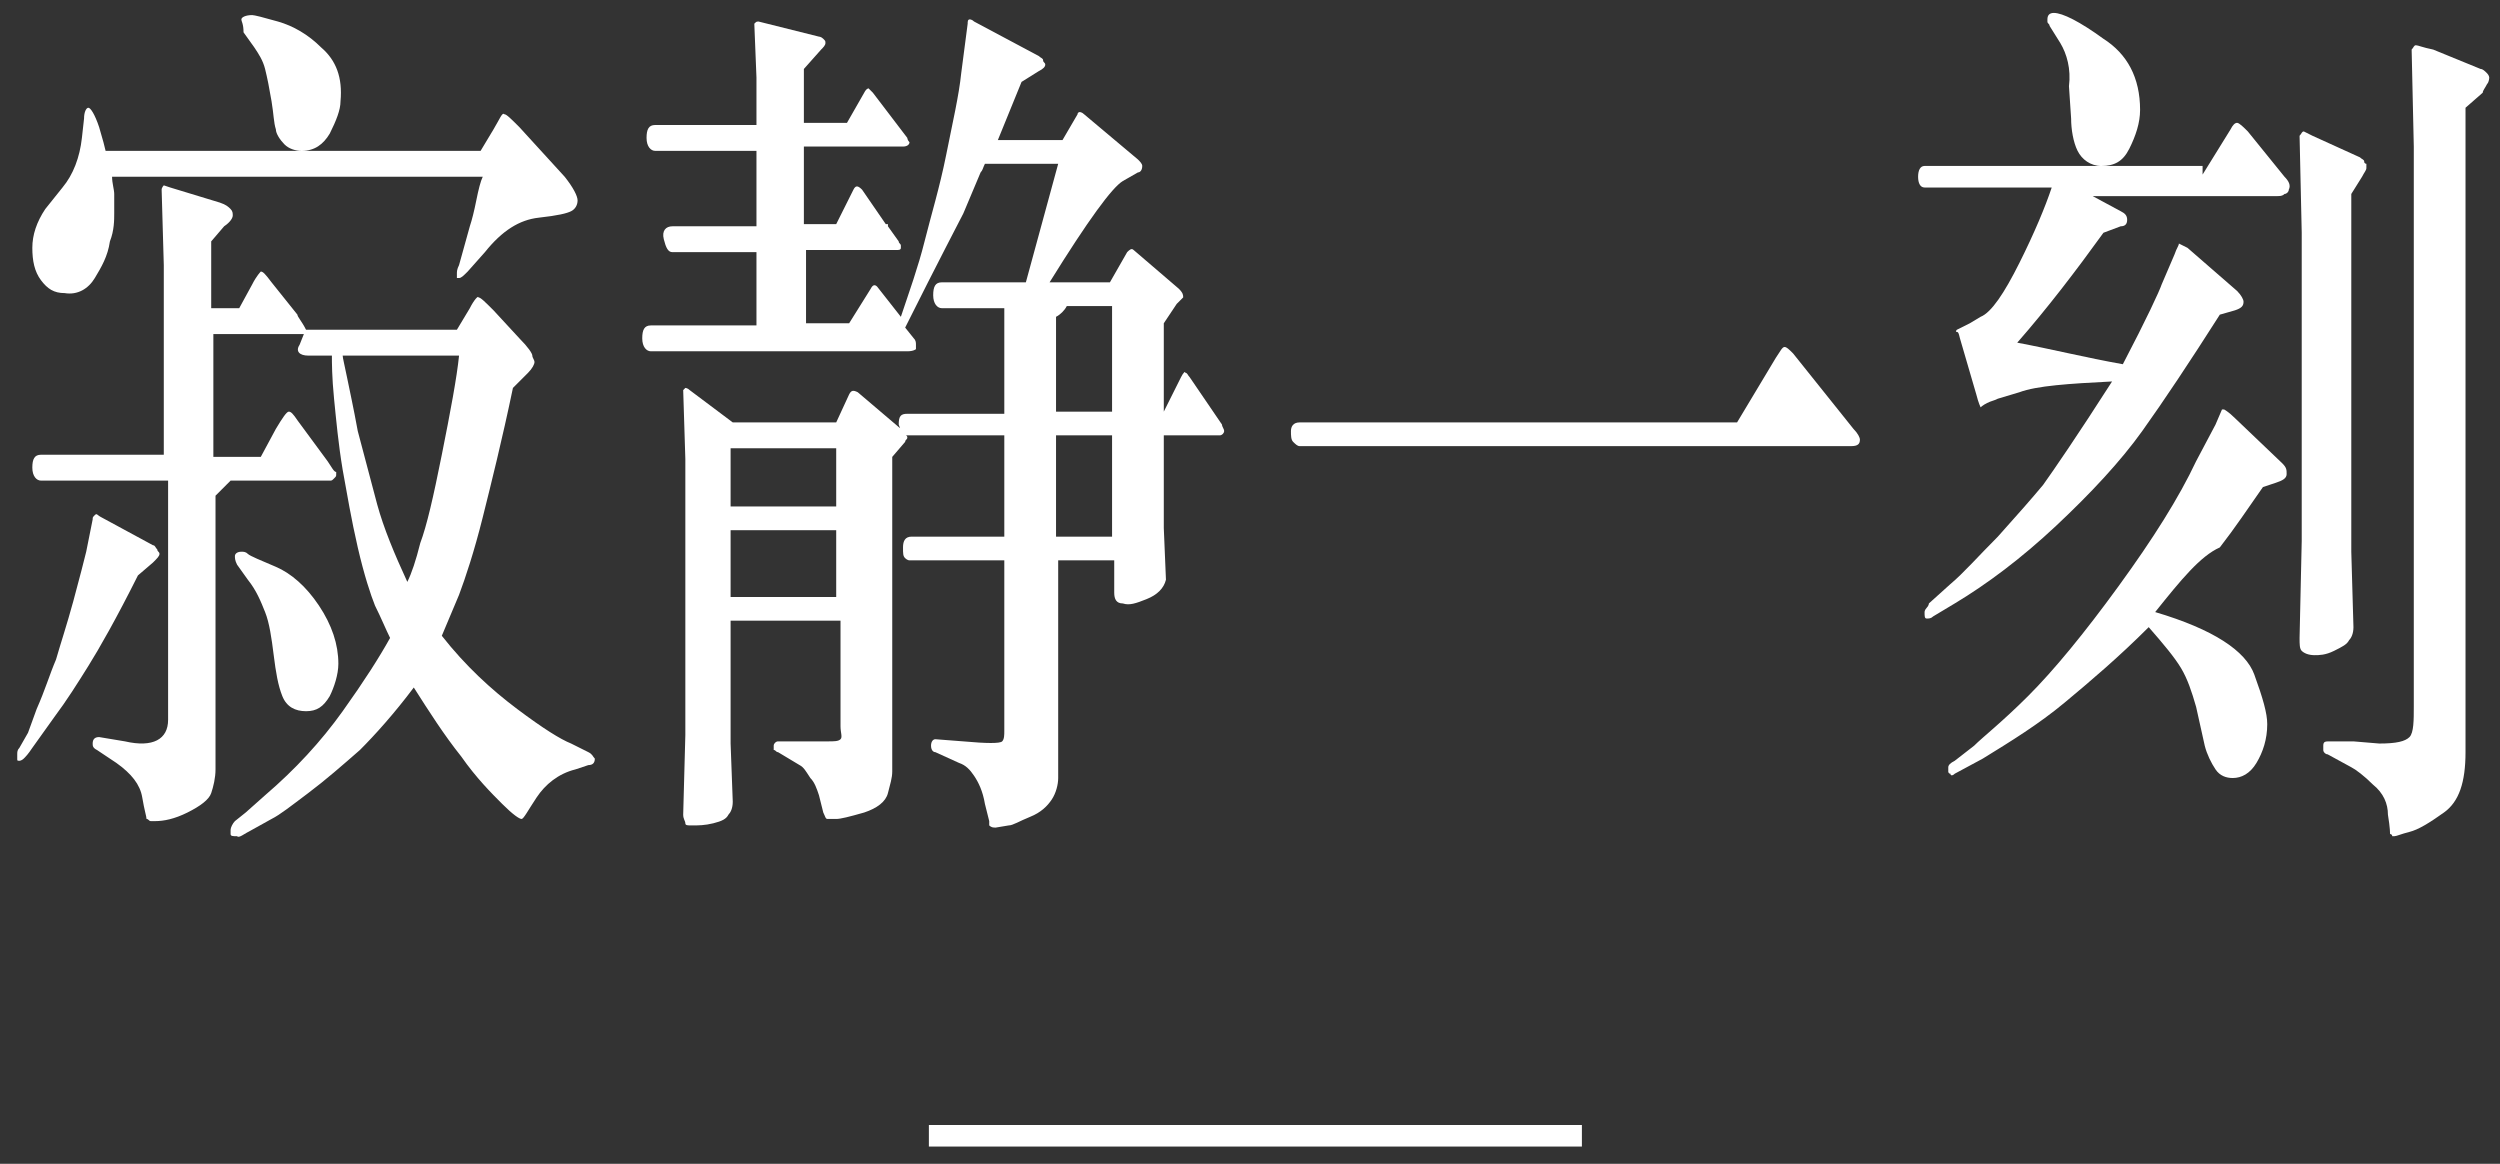
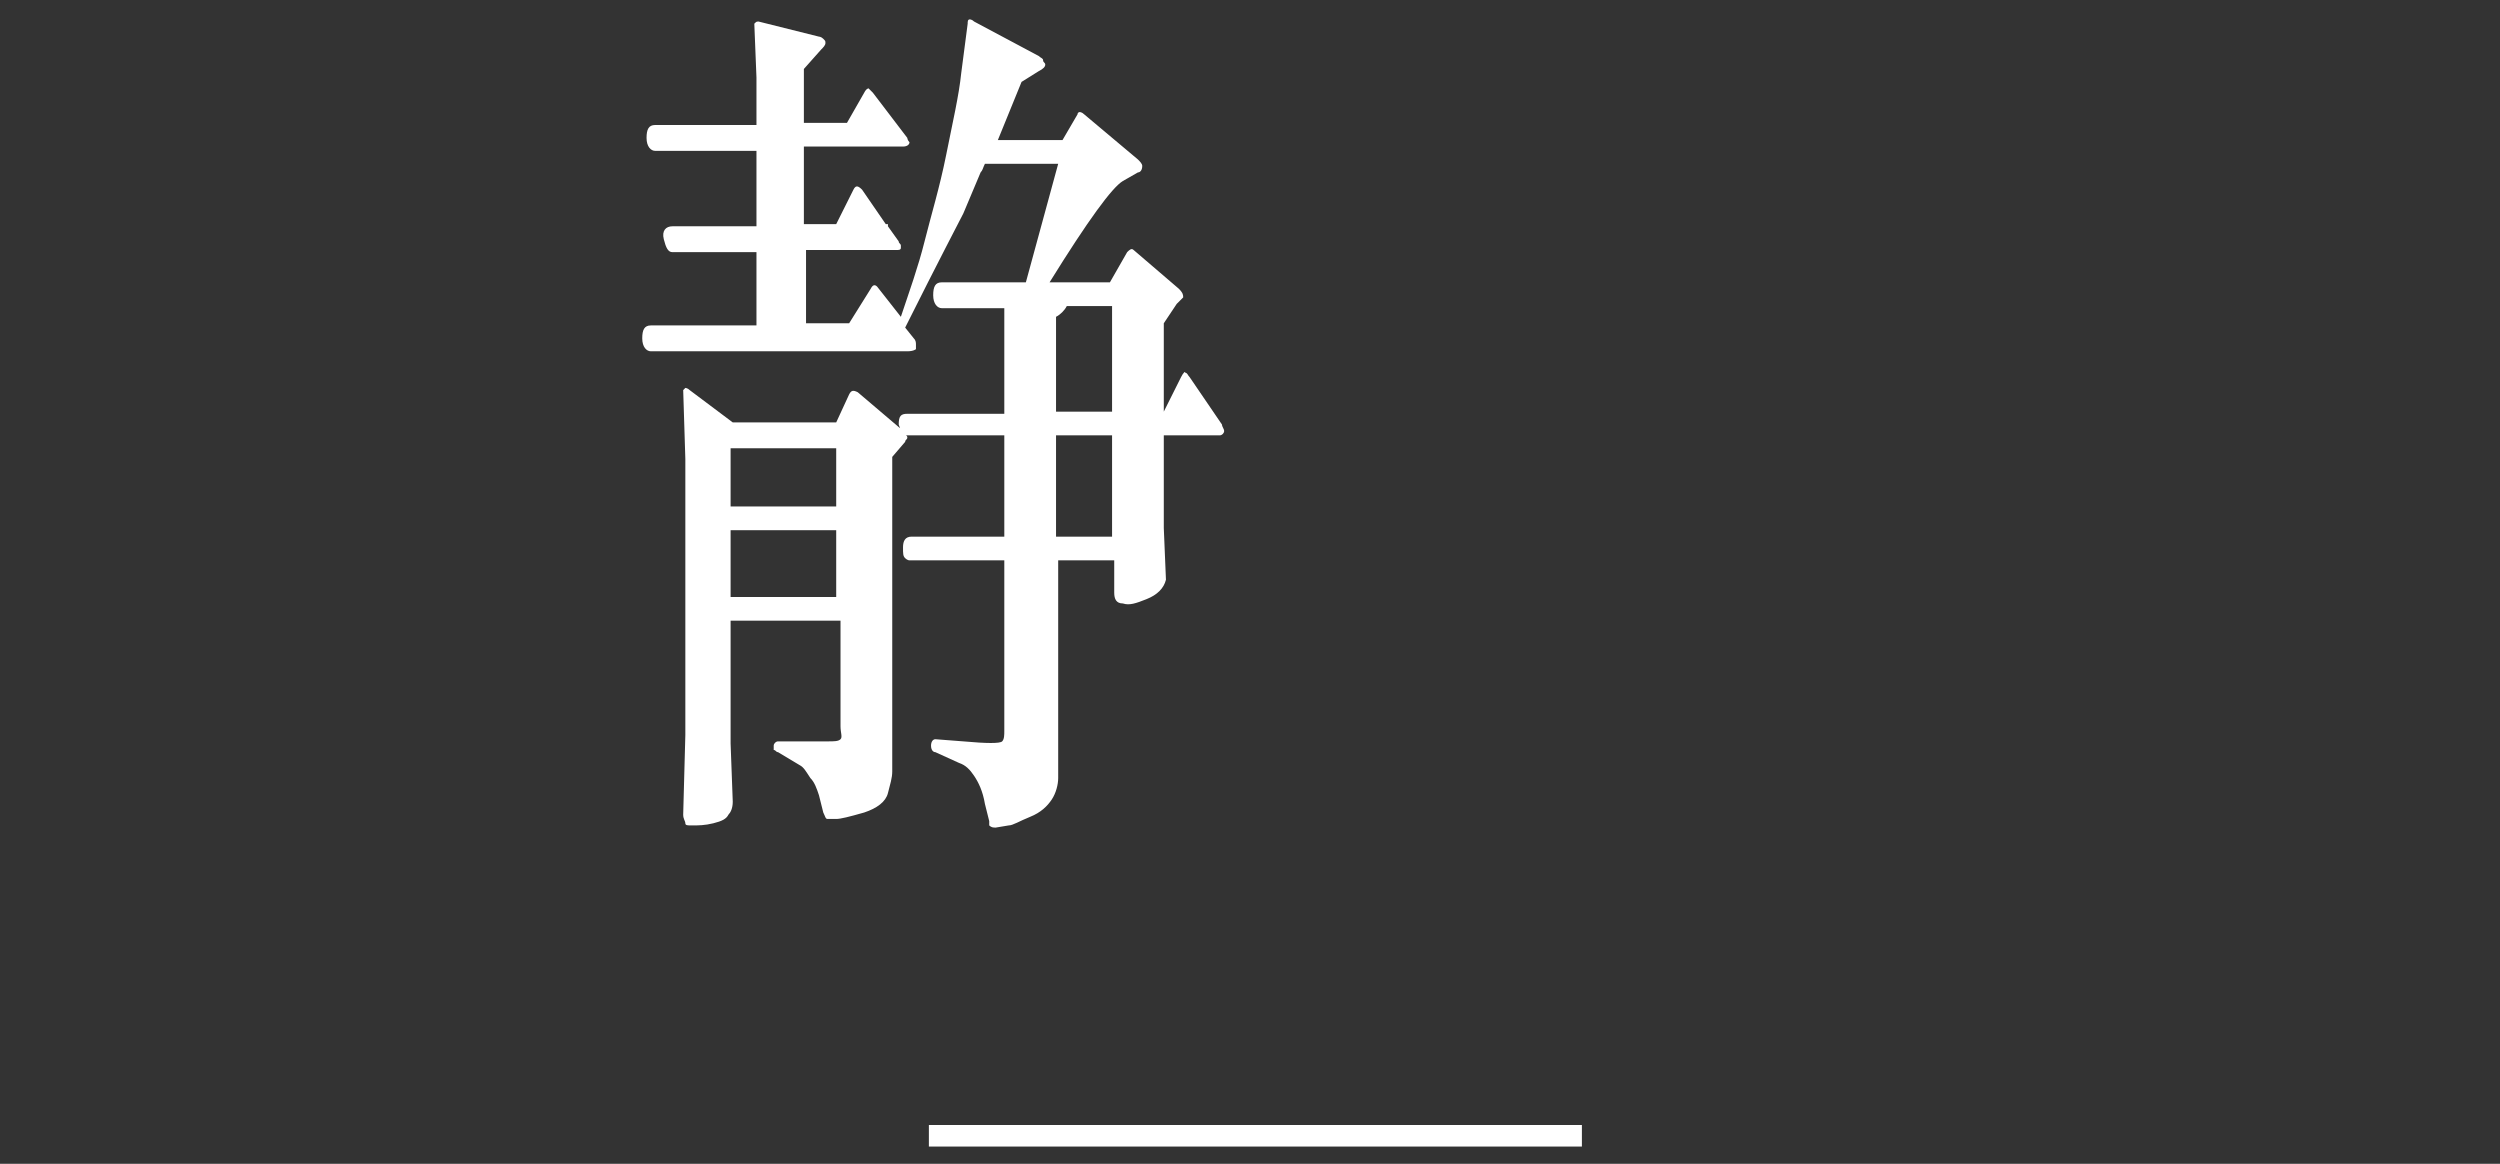
<svg xmlns="http://www.w3.org/2000/svg" width="116px" height="54px" viewBox="0 0 116 54" version="1.1">
  <rect x="0" y="0" width="116" height="54" fill="#333333" stroke="none" />
  <title>banner-寂静一刻-pc的副本 3</title>
  <desc>Created with Sketch.</desc>
  <g id="Page-1" stroke="none" stroke-width="1" fill="none" fill-rule="evenodd">
    <g id="banner-寂静一刻-pc的副本-3" fill="#FFFFFF" fill-rule="nonzero">
      <rect id="Rectangle-Copy-13_3_" x="43.1" y="52.2" width="30.3" height="1" />
      <g id="Group">
-         <path d="M6.4,26.7 C5.4,28.7 4.6,30.1 4.1,30.9 C3.6,31.7 3.1,32.5 2.5,33.3 L1.5,34.7 C1.3,35 1.2,35.1 1.1,35.2 C1,35.3 0.9,35.3 0.9,35.3 C0.8,35.3 0.8,35.3 0.8,35.2 C0.8,35.2 0.8,35.1 0.8,35 C0.8,34.9 0.8,34.8 0.9,34.7 L1.3,34 L1.7,32.9 C2.1,32 2.3,31.3 2.6,30.6 C2.8,29.9 3.1,29 3.4,27.9 C3.7,26.8 3.9,26 4,25.6 L4.3,24.1 C4.3,24 4.3,24 4.4,23.9 C4.5,23.8 4.5,23.9 4.7,24 L7.1,25.3 C7.2,25.3 7.2,25.4 7.3,25.5 C7.3,25.6 7.4,25.6 7.4,25.7 C7.4,25.8 7.3,25.9 7.1,26.1 L6.4,26.7 Z M18.2,7 L22.3,7 L22.9,6 C23.2,5.5 23.3,5.2 23.4,5.3 C23.5,5.3 23.7,5.5 24.1,5.9 L26.2,8.2 C26.6,8.7 26.8,9.1 26.8,9.3 C26.8,9.5 26.7,9.7 26.5,9.8 C26.3,9.9 25.9,10 25,10.1 C24.1,10.2 23.3,10.7 22.5,11.7 L21.7,12.6 C21.5,12.8 21.4,12.9 21.3,12.9 C21.3,12.9 21.2,12.9 21.2,12.9 C21.2,12.9 21.2,12.8 21.2,12.7 C21.2,12.6 21.2,12.5 21.3,12.3 L21.8,10.5 C21.9,10.2 22,9.8 22.1,9.3 C22.2,8.8 22.3,8.4 22.4,8.2 L5.2,8.2 C5.2,8.5 5.3,8.8 5.3,9 C5.3,9.2 5.3,9.5 5.3,9.9 C5.3,10.2 5.3,10.7 5.1,11.2 C5,11.9 4.7,12.4 4.4,12.9 C4.1,13.4 3.6,13.7 3,13.6 C2.5,13.6 2.2,13.4 1.9,13 C1.6,12.6 1.5,12.1 1.5,11.5 C1.5,10.9 1.7,10.3 2.1,9.7 L2.9,8.7 C3.4,8.1 3.7,7.3 3.8,6.4 L3.9,5.5 C3.9,5.2 4,5 4.1,5 C4.2,5 4.4,5.3 4.6,5.9 L4.8,6.6 L4.9,7 L18.2,7 Z M9.8,14.3 L11.1,14.3 L11.7,13.2 C11.9,12.8 12.1,12.6 12.1,12.6 C12.2,12.6 12.3,12.7 12.6,13.1 L13.8,14.6 C13.8,14.7 14,14.9 14.2,15.3 L21.2,15.3 L21.8,14.3 C22,13.9 22.2,13.7 22.2,13.8 C22.3,13.8 22.5,14 22.9,14.4 L24.1,15.7 C24.5,16.1 24.7,16.4 24.7,16.5 C24.7,16.6 24.8,16.7 24.8,16.8 C24.8,16.9 24.7,17.1 24.5,17.3 L23.8,18 C23.3,20.4 22.8,22.4 22.4,24 C22,25.6 21.6,26.8 21.3,27.6 L20.5,29.5 C21.6,30.9 22.8,32 24,32.9 C25.2,33.8 26,34.3 26.5,34.5 L27.3,34.9 C27.5,35 27.5,35.1 27.6,35.2 C27.6,35.4 27.5,35.5 27.3,35.5 L26.7,35.7 C25.9,35.9 25.3,36.4 24.9,37 C24.5,37.6 24.3,38 24.2,38 C24.1,38 23.8,37.8 23.3,37.3 C22.8,36.8 22.1,36.1 21.4,35.1 C20.6,34.1 19.9,33 19.2,31.9 C18.3,33.1 17.4,34.1 16.7,34.8 C15.9,35.5 15.1,36.2 14.3,36.8 C13.5,37.4 13,37.8 12.6,38 L11.7,38.5 C11.3,38.7 11.1,38.9 11,38.8 C10.8,38.8 10.7,38.8 10.7,38.7 C10.7,38.6 10.7,38.6 10.7,38.5 C10.7,38.4 10.8,38.2 10.9,38.1 L11.4,37.7 L12.3,36.9 C13.7,35.7 14.9,34.4 15.9,33 C16.9,31.6 17.6,30.5 18.1,29.6 C17.9,29.2 17.7,28.7 17.4,28.1 C17.2,27.6 16.9,26.7 16.6,25.4 C16.3,24.1 16.1,22.9 15.9,21.8 C15.7,20.6 15.6,19.5 15.5,18.5 C15.4,17.5 15.4,16.8 15.4,16.5 L14.3,16.5 C13.9,16.5 13.7,16.3 13.9,16 L14.1,15.5 L9.9,15.5 L9.9,21.2 L12.1,21.2 L12.8,19.9 C13.1,19.4 13.3,19.1 13.4,19.1 C13.5,19.1 13.6,19.2 13.8,19.5 L15.2,21.4 C15.4,21.7 15.5,21.9 15.6,21.9 C15.6,22 15.6,22 15.6,22 C15.6,22.1 15.6,22.1 15.5,22.2 C15.4,22.3 15.4,22.3 15.3,22.3 L13.3,22.3 L10.7,22.3 L10,23 L10,35.7 C10,36.1 9.9,36.5 9.8,36.8 C9.7,37.1 9.3,37.4 8.7,37.7 C8.1,38 7.6,38.1 7.2,38.1 C7.1,38.1 7,38.1 7,38.1 C6.9,38.1 6.9,38 6.8,38 C6.8,37.9 6.7,37.6 6.6,37 C6.5,36.4 6.1,35.9 5.4,35.4 L4.5,34.8 C4.3,34.7 4.3,34.6 4.3,34.5 C4.3,34.3 4.4,34.2 4.6,34.2 L5.8,34.4 C7.1,34.7 7.8,34.3 7.8,33.4 L7.8,22.3 L1.9,22.3 C1.7,22.3 1.5,22.1 1.5,21.7 C1.5,21.3 1.6,21.1 1.9,21.1 L7.6,21.1 L7.6,12.3 L7.5,8.8 C7.5,8.7 7.6,8.6 7.6,8.6 L7.9,8.7 L10.2,9.4 C10.5,9.5 10.6,9.6 10.7,9.7 C10.8,9.8 10.8,9.9 10.8,10 C10.8,10.1 10.7,10.3 10.4,10.5 L9.8,11.2 L9.8,14.3 L9.8,14.3 Z M10.9,25.8 C10.9,25.7 11,25.6 11.2,25.6 C11.3,25.6 11.4,25.6 11.5,25.7 C11.6,25.8 12.1,26 12.8,26.3 C13.5,26.6 14.2,27.2 14.8,28.1 C15.4,29 15.7,29.9 15.7,30.8 C15.7,31.3 15.5,31.9 15.3,32.3 C15,32.8 14.7,33 14.2,33 C13.7,33 13.3,32.8 13.1,32.3 C12.9,31.8 12.8,31.2 12.7,30.4 C12.6,29.6 12.5,28.9 12.3,28.4 C12.1,27.9 11.9,27.4 11.5,26.9 L11,26.2 C10.9,26 10.9,25.9 10.9,25.8 Z M11.2,0.9 C11.2,0.8 11.4,0.7 11.7,0.7 C11.8,0.7 12.2,0.8 12.9,1 C13.6,1.2 14.3,1.6 14.9,2.2 C15.6,2.8 15.9,3.6 15.8,4.7 C15.8,5.1 15.6,5.6 15.3,6.2 C15,6.7 14.6,7 14,7 C13.7,7 13.4,6.9 13.2,6.7 C13,6.5 12.8,6.2 12.8,6 C12.7,5.7 12.7,5.3 12.6,4.7 C12.5,4.1 12.4,3.6 12.3,3.2 C12.2,2.8 12,2.5 11.8,2.2 L11.3,1.5 C11.3,1.1 11.2,1 11.2,0.9 Z M21.3,16.5 L15.9,16.5 C15.9,16.6 16,17 16.1,17.5 C16.2,18 16.4,18.9 16.6,20 C16.9,21.1 17.2,22.3 17.5,23.4 C17.8,24.5 18.3,25.7 18.9,27 C19.1,26.6 19.3,26 19.5,25.2 C19.8,24.4 20.1,23.1 20.5,21.1 C20.9,19.1 21.2,17.5 21.3,16.5 Z" id="Shape" />
        <path d="M35.1,15.1 L35.1,11.7 L31.2,11.7 C31,11.7 30.9,11.5 30.8,11.1 C30.7,10.7 30.9,10.5 31.2,10.5 L35.1,10.5 L35.1,7 L30.4,7 C30.2,7 30,6.8 30,6.4 C30,6 30.1,5.8 30.4,5.8 L35.1,5.8 L35.1,3.6 L35,1.1 C35.1,1 35.1,1 35.2,1 L38,1.7 C38,1.7 38.1,1.7 38.2,1.8 C38.3,1.9 38.3,1.9 38.3,2 C38.3,2.1 38.2,2.2 38.1,2.3 L37.3,3.2 L37.3,5.7 L39.3,5.7 L40.1,4.3 C40.2,4.1 40.3,4.1 40.3,4.1 C40.3,4.1 40.4,4.2 40.5,4.3 L42.1,6.4 C42.1,6.4 42.1,6.5 42.2,6.6 C42.2,6.7 42.1,6.8 41.9,6.8 L40.3,6.8 L37.3,6.8 L37.3,10.4 L38.8,10.4 L39.6,8.8 C39.7,8.6 39.8,8.6 40,8.8 L41.1,10.4 L41.2,10.4 L41.2,10.5 L41.7,11.2 C41.7,11.3 41.8,11.3 41.8,11.4 C41.8,11.4 41.8,11.5 41.8,11.5 C41.8,11.6 41.7,11.6 41.6,11.6 L37.4,11.6 L37.4,15 L39.4,15 L40.4,13.4 C40.5,13.2 40.6,13.2 40.7,13.3 L41.8,14.7 C42.2,13.5 42.6,12.4 42.9,11.2 C43.2,10 43.6,8.7 43.9,7.2 C44.2,5.7 44.5,4.4 44.6,3.4 L44.9,1.1 C44.9,1 44.9,0.9 45,0.9 C45,0.9 45.1,0.9 45.2,1 L48.2,2.6 C48.3,2.7 48.4,2.7 48.4,2.8 C48.4,2.9 48.5,2.9 48.5,3 C48.5,3.1 48.4,3.2 48.2,3.3 L47.4,3.8 L46.3,6.5 L49.3,6.5 L50,5.3 C50,5.2 50.1,5.2 50.1,5.2 C50.1,5.2 50.2,5.2 50.3,5.3 L52.8,7.4 C52.9,7.5 53,7.6 53,7.7 C53,7.9 52.9,8 52.8,8 L52.1,8.4 C51.6,8.7 50.5,10.2 48.7,13.1 L51.5,13.1 L52.3,11.7 C52.4,11.6 52.5,11.5 52.6,11.6 L54.7,13.4 C54.9,13.6 54.9,13.7 54.9,13.8 L54.6,14.1 L54,15 L54,19.1 L54.8,17.5 C54.9,17.3 55,17.2 55,17.3 C55.1,17.3 55.1,17.4 55.2,17.5 L56.7,19.7 C56.7,19.8 56.8,19.9 56.8,20 C56.8,20.1 56.7,20.2 56.6,20.2 L54.5,20.2 L54,20.2 L54,24.5 L54.1,26.9 C54,27.3 53.7,27.6 53.2,27.8 C52.7,28 52.4,28.1 52.1,28 C51.8,28 51.7,27.8 51.7,27.5 L51.7,26 L49.1,26 L49.1,36.1 C49.1,36.4 49,36.8 48.8,37.1 C48.6,37.4 48.3,37.7 47.8,37.9 C47.3,38.1 47,38.3 46.8,38.3 L46.2,38.4 C46.1,38.4 46,38.4 45.9,38.3 L45.9,38.1 L45.7,37.3 C45.6,36.7 45.4,36.3 45.2,36 C45,35.7 44.8,35.5 44.5,35.4 L43.4,34.9 C43.3,34.9 43.2,34.8 43.2,34.6 C43.2,34.4 43.3,34.3 43.4,34.3 L44.7,34.4 C45.8,34.5 46.4,34.5 46.5,34.4 C46.6,34.3 46.6,34.1 46.6,33.9 L46.6,26 L42.3,26 L42.2,26 C42.1,26 42,25.9 42,25.9 C41.9,25.8 41.9,25.7 41.9,25.4 C41.9,25.1 42,24.9 42.3,24.9 L46.6,24.9 L46.6,20.2 L42.1,20.2 C41.9,20.2 41.8,20 41.7,19.7 C41.7,19.3 41.8,19.2 42.1,19.2 L46.6,19.2 L46.6,14.3 L43.7,14.3 C43.5,14.3 43.3,14.1 43.3,13.7 C43.3,13.3 43.4,13.1 43.7,13.1 L47.6,13.1 L49.1,7.6 L45.7,7.6 C45.6,7.8 45.6,7.9 45.5,8 L44.7,9.9 C44.5,10.3 43.6,12 42,15.2 L42.4,15.7 C42.5,15.8 42.5,15.9 42.5,16 C42.5,16.1 42.5,16.1 42.5,16.2 C42.5,16.2 42.4,16.3 42.1,16.3 L30.2,16.3 C30,16.3 29.8,16.1 29.8,15.7 C29.8,15.3 29.9,15.1 30.2,15.1 L35.1,15.1 L35.1,15.1 Z M38.8,28.8 L33.9,28.8 L33.9,34.5 L34,37.2 C34,37.5 33.9,37.7 33.8,37.8 C33.7,38 33.5,38.1 33.1,38.2 C32.7,38.3 32.4,38.3 32.1,38.3 C31.9,38.3 31.8,38.3 31.8,38.2 C31.8,38.1 31.7,38 31.7,37.8 L31.8,34.1 L31.8,21.3 L31.7,18.1 C31.7,18.1 31.8,18 31.8,18 C31.8,18 31.9,18 32,18.1 L34,19.6 L38.8,19.6 L39.4,18.3 C39.5,18.1 39.6,18.1 39.8,18.2 L41.8,19.9 C41.9,20 41.9,20.1 42,20.1 C42,20.2 42.1,20.2 42.1,20.3 C42.1,20.4 42,20.4 42,20.5 L41.4,21.2 L41.4,35.8 C41.4,36.1 41.3,36.4 41.2,36.8 C41.1,37.2 40.7,37.5 40.1,37.7 C39.4,37.9 39,38 38.8,38 L38.5,38 L38.4,38 C38.3,38 38.3,37.9 38.2,37.7 L38,36.9 C37.9,36.6 37.8,36.3 37.6,36.1 C37.4,35.8 37.3,35.6 37.1,35.5 L36.1,34.9 C36,34.9 36,34.8 35.9,34.8 C35.9,34.8 35.9,34.7 35.9,34.6 C35.9,34.5 36,34.4 36.1,34.4 L37.3,34.4 L38.4,34.4 C38.7,34.4 38.9,34.4 39,34.3 C39.1,34.2 39,34 39,33.7 L39,28.8 L38.8,28.8 Z M38.8,23.5 L38.8,20.8 L33.9,20.8 L33.9,23.5 L38.8,23.5 Z M38.8,27.7 L38.8,24.6 L33.9,24.6 L33.9,27.7 L38.8,27.7 Z M51.6,19.1 L51.6,14.2 L49.5,14.2 C49.4,14.4 49.2,14.6 49,14.7 L49,19.1 L51.6,19.1 Z M51.6,24.9 L51.6,20.2 L49,20.2 L49,24.9 L51.6,24.9 Z" id="Shape" />
-         <path d="M80.6,19.6 L82.4,16.6 C82.6,16.3 82.7,16.1 82.8,16.1 C82.9,16.1 83,16.2 83.2,16.4 L86,19.9 C86.2,20.1 86.3,20.3 86.3,20.4 C86.3,20.6 86.2,20.7 85.9,20.7 L60.3,20.7 C60.2,20.7 60.1,20.6 60,20.5 C59.9,20.4 59.9,20.2 59.9,20 C59.9,19.8 60,19.6 60.3,19.6 L80.6,19.6 L80.6,19.6 Z" id="Path" />
-         <path d="M102.2,8.1 L103.5,6 C103.6,5.8 103.7,5.7 103.8,5.7 C103.9,5.7 104.1,5.9 104.3,6.1 L106,8.2 C106.2,8.4 106.3,8.6 106.2,8.8 C106.2,8.9 106.1,9 106,9 C105.9,9.1 105.8,9.1 105.6,9.1 L102.3,9.1 L101,9.1 L97.1,9.1 L98.4,9.8 C98.6,9.9 98.7,10 98.7,10.2 C98.7,10.4 98.6,10.5 98.4,10.5 L97.6,10.8 C96.3,12.6 95,14.3 93.6,15.9 C95.2,16.2 96.8,16.6 98.5,16.9 C99.6,14.8 100.2,13.5 100.3,13.2 L100.9,11.8 C101,11.5 101.1,11.4 101.1,11.3 C101.1,11.3 101.3,11.4 101.5,11.5 L103.8,13.5 C104,13.7 104.1,13.9 104.1,14 C104.1,14.2 104,14.3 103.7,14.4 L103,14.6 C101.6,16.8 100.4,18.6 99.4,20 C98.4,21.4 97,22.9 95.4,24.4 C93.8,25.9 92.2,27.1 90.7,28 L89.7,28.6 C89.6,28.7 89.5,28.7 89.4,28.7 C89.3,28.7 89.3,28.6 89.3,28.4 C89.3,28.4 89.3,28.3 89.4,28.2 C89.5,28.1 89.5,28 89.5,28 L90.5,27.1 C91.1,26.6 91.8,25.8 92.7,24.9 C93.6,23.9 94.3,23.1 94.8,22.5 C95.3,21.8 96.4,20.2 98,17.7 C96,17.8 94.5,17.9 93.7,18.2 L92.7,18.5 C92.5,18.6 92.4,18.6 92.2,18.7 C92,18.8 91.9,18.9 91.9,18.9 C91.9,18.9 91.8,18.7 91.7,18.3 L91,15.9 C90.9,15.6 90.9,15.4 90.8,15.4 C90.7,15.4 90.8,15.3 90.8,15.3 L91.4,15 L91.9,14.7 C92.4,14.5 93,13.6 93.7,12.2 C94.4,10.8 94.9,9.6 95.2,8.7 L89.3,8.7 C89.1,8.7 89,8.5 89,8.2 C89,7.9 89.1,7.7 89.3,7.7 L102.2,7.7 L102.2,8.1 Z M100,28.4 C102.7,29.2 104.2,30.2 104.6,31.3 C105,32.4 105.2,33.1 105.2,33.6 C105.2,34.3 105,34.9 104.7,35.4 C104.4,35.9 104,36.1 103.6,36.1 C103.3,36.1 103,36 102.8,35.7 C102.6,35.4 102.4,35 102.3,34.6 L101.9,32.8 C101.7,32.1 101.5,31.5 101.2,31 C100.9,30.5 100.4,29.9 99.7,29.1 C98.3,30.5 97,31.6 95.8,32.6 C94.6,33.6 93.3,34.4 92,35.2 L90.7,35.9 C90.6,36 90.5,36 90.5,35.9 C90.4,35.9 90.4,35.8 90.4,35.8 C90.4,35.7 90.4,35.7 90.4,35.6 C90.4,35.5 90.5,35.4 90.7,35.3 L91.6,34.6 C92,34.2 92.9,33.5 94.1,32.3 C95.3,31.1 96.7,29.4 98.3,27.2 C99.9,25 101.1,23.1 101.9,21.4 L102.8,19.7 L103.1,19 C103.1,19 103.1,19 103.2,19 C103.2,19 103.4,19.1 103.7,19.4 L105.9,21.5 C106.1,21.7 106.1,21.8 106.1,22 C106.1,22.2 105.9,22.3 105.6,22.4 L105,22.6 C104.3,23.6 103.7,24.5 103,25.4 C102.1,25.8 101.2,26.9 100,28.4 Z M95.6,2 L95.1,1.2 C95.1,1.1 95,1.1 95,1 C95,0.9 95,0.9 95,0.9 C95,0.7 95.1,0.6 95.3,0.6 C95.7,0.6 96.5,1 97.6,1.8 C98.7,2.5 99.3,3.6 99.3,5.1 C99.3,5.7 99.1,6.3 98.8,6.9 C98.5,7.5 98.1,7.7 97.5,7.7 C97,7.7 96.6,7.4 96.4,7 C96.2,6.6 96.1,6 96.1,5.5 L96,4 C96.1,3.2 95.9,2.5 95.6,2 Z M109.1,9 L109.1,25.6 L109.2,29.1 C109.2,29.4 109.1,29.6 109,29.7 C108.9,29.9 108.7,30 108.3,30.2 C107.9,30.4 107.6,30.4 107.4,30.4 C107.1,30.4 106.9,30.3 106.8,30.2 C106.7,30.1 106.7,29.9 106.7,29.6 L106.8,25.1 L106.8,10.8 L106.7,6.3 C106.8,6.2 106.8,6.1 106.9,6.1 L107.3,6.3 L109.5,7.3 C109.6,7.4 109.7,7.4 109.7,7.5 C109.7,7.6 109.8,7.6 109.8,7.6 C109.8,7.6 109.8,7.7 109.8,7.8 C109.8,7.9 109.7,8 109.6,8.2 L109.1,9 Z M112,32.8 L112,6.8 L111.9,2.3 C112,2.2 112,2.1 112.1,2.1 C112.2,2.1 112.4,2.2 112.9,2.3 L115.1,3.2 C115.2,3.2 115.3,3.3 115.4,3.4 C115.5,3.5 115.5,3.6 115.5,3.6 C115.5,3.6 115.5,3.8 115.4,3.9 C115.3,4.1 115.2,4.2 115.2,4.3 L114.4,5 L114.4,34.9 C114.4,36.3 114.1,37.2 113.4,37.7 C112.7,38.2 112.2,38.5 111.8,38.6 C111.4,38.7 111.2,38.8 111.1,38.8 C111,38.8 111,38.8 111,38.8 C111,38.8 111,38.7 110.9,38.7 C110.9,38.7 110.9,38.4 110.8,37.8 C110.8,37.3 110.6,36.8 110.1,36.4 C109.7,36 109.3,35.7 109.1,35.6 L108,35 C107.9,35 107.8,34.9 107.8,34.8 C107.8,34.7 107.8,34.6 107.8,34.6 C107.8,34.4 107.9,34.4 108.1,34.4 L109.2,34.4 L110.4,34.5 C111.2,34.5 111.6,34.4 111.8,34.2 C112,34 112,33.4 112,32.8 Z" id="Shape" />
      </g>
    </g>
  </g>
</svg>